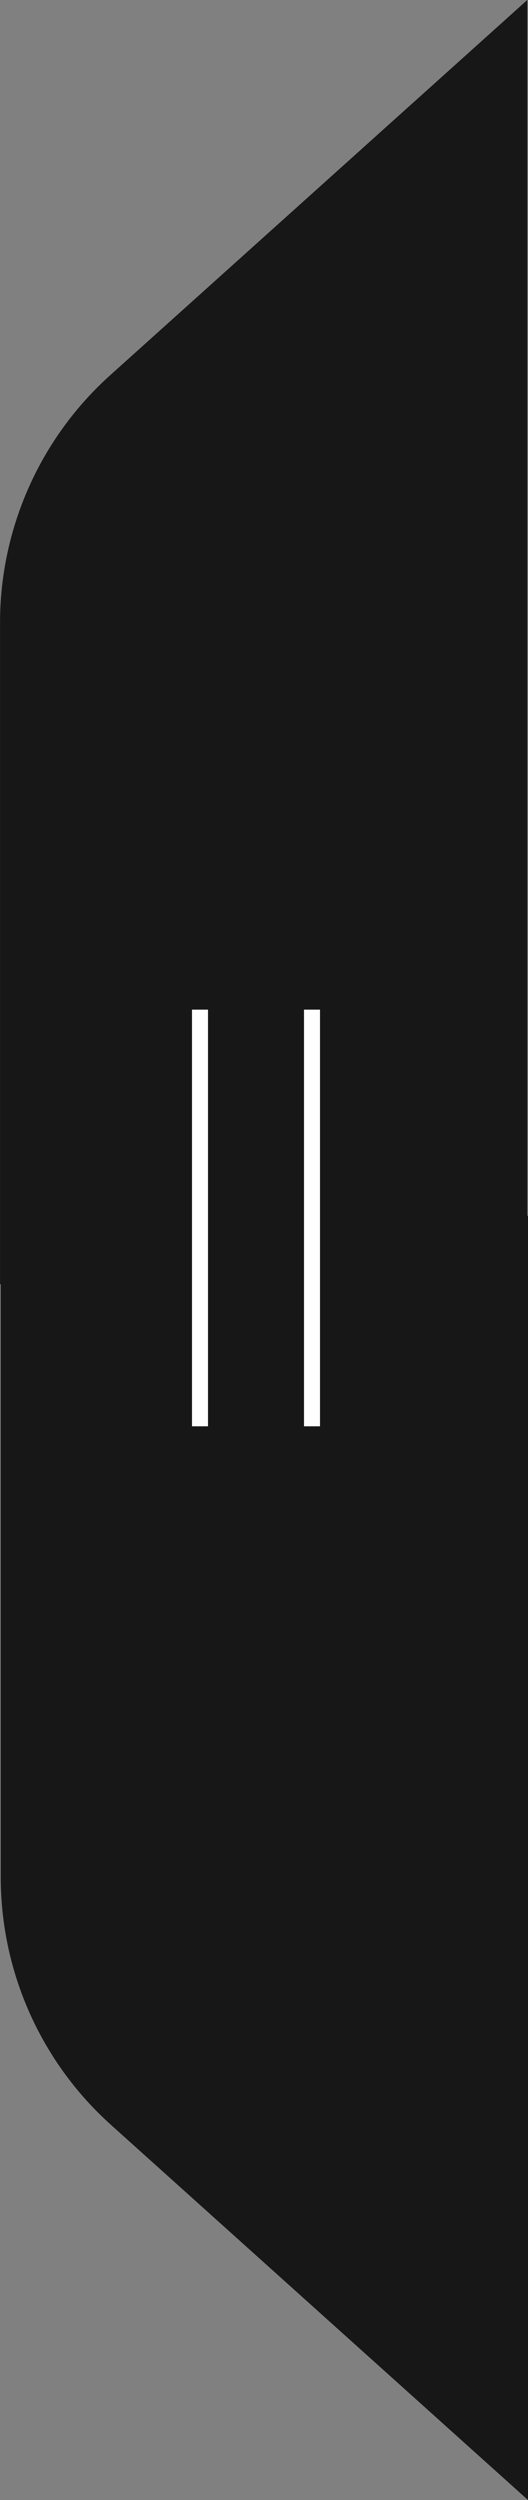
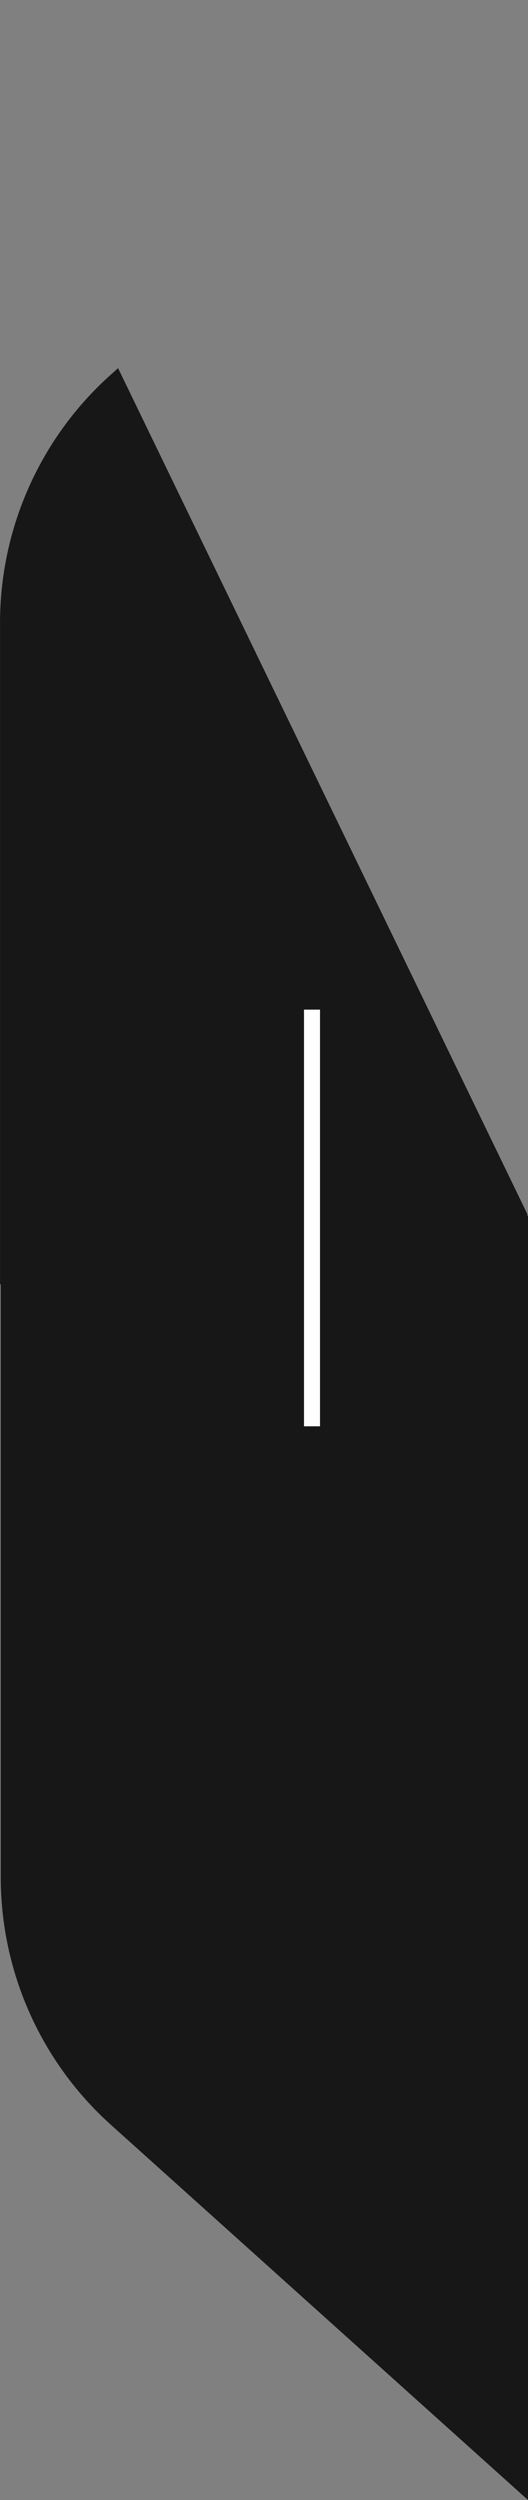
<svg xmlns="http://www.w3.org/2000/svg" width="33" height="156" viewBox="0 0 33 156" fill="#171717">
  <rect x="0" y="0" width="33" height="156" fill="#808080" stroke="none" />
  <g clip-path="url(#clip0_837_7263)">
-     <path d="M32.455 75.865L32.455 76.365L32.5 76.365L32.5 154.879L7.264 132.213C2.99 128.375 0.547 122.891 0.547 117.132L0.547 80.135L0.547 79.635L0.502 79.635L0.502 38.868C0.502 33.111 2.946 27.625 7.219 23.787L7.219 23.787L32.455 1.121L32.455 75.865Z" stroke="#171717" />
-     <line x1="12.5" y1="89" x2="12.5" y2="63" stroke="white" />
+     <path d="M32.455 75.865L32.455 76.365L32.5 76.365L32.5 154.879L7.264 132.213C2.99 128.375 0.547 122.891 0.547 117.132L0.547 80.135L0.547 79.635L0.502 79.635L0.502 38.868C0.502 33.111 2.946 27.625 7.219 23.787L7.219 23.787L32.455 75.865Z" stroke="#171717" />
    <line x1="19.5" y1="89" x2="19.5" y2="63" stroke="white" />
  </g>
  <defs>
    <clipPath id="clip0_837_7263">
      <rect width="156" height="33" fill="white" transform="translate(33) rotate(90)" />
    </clipPath>
  </defs>
</svg>